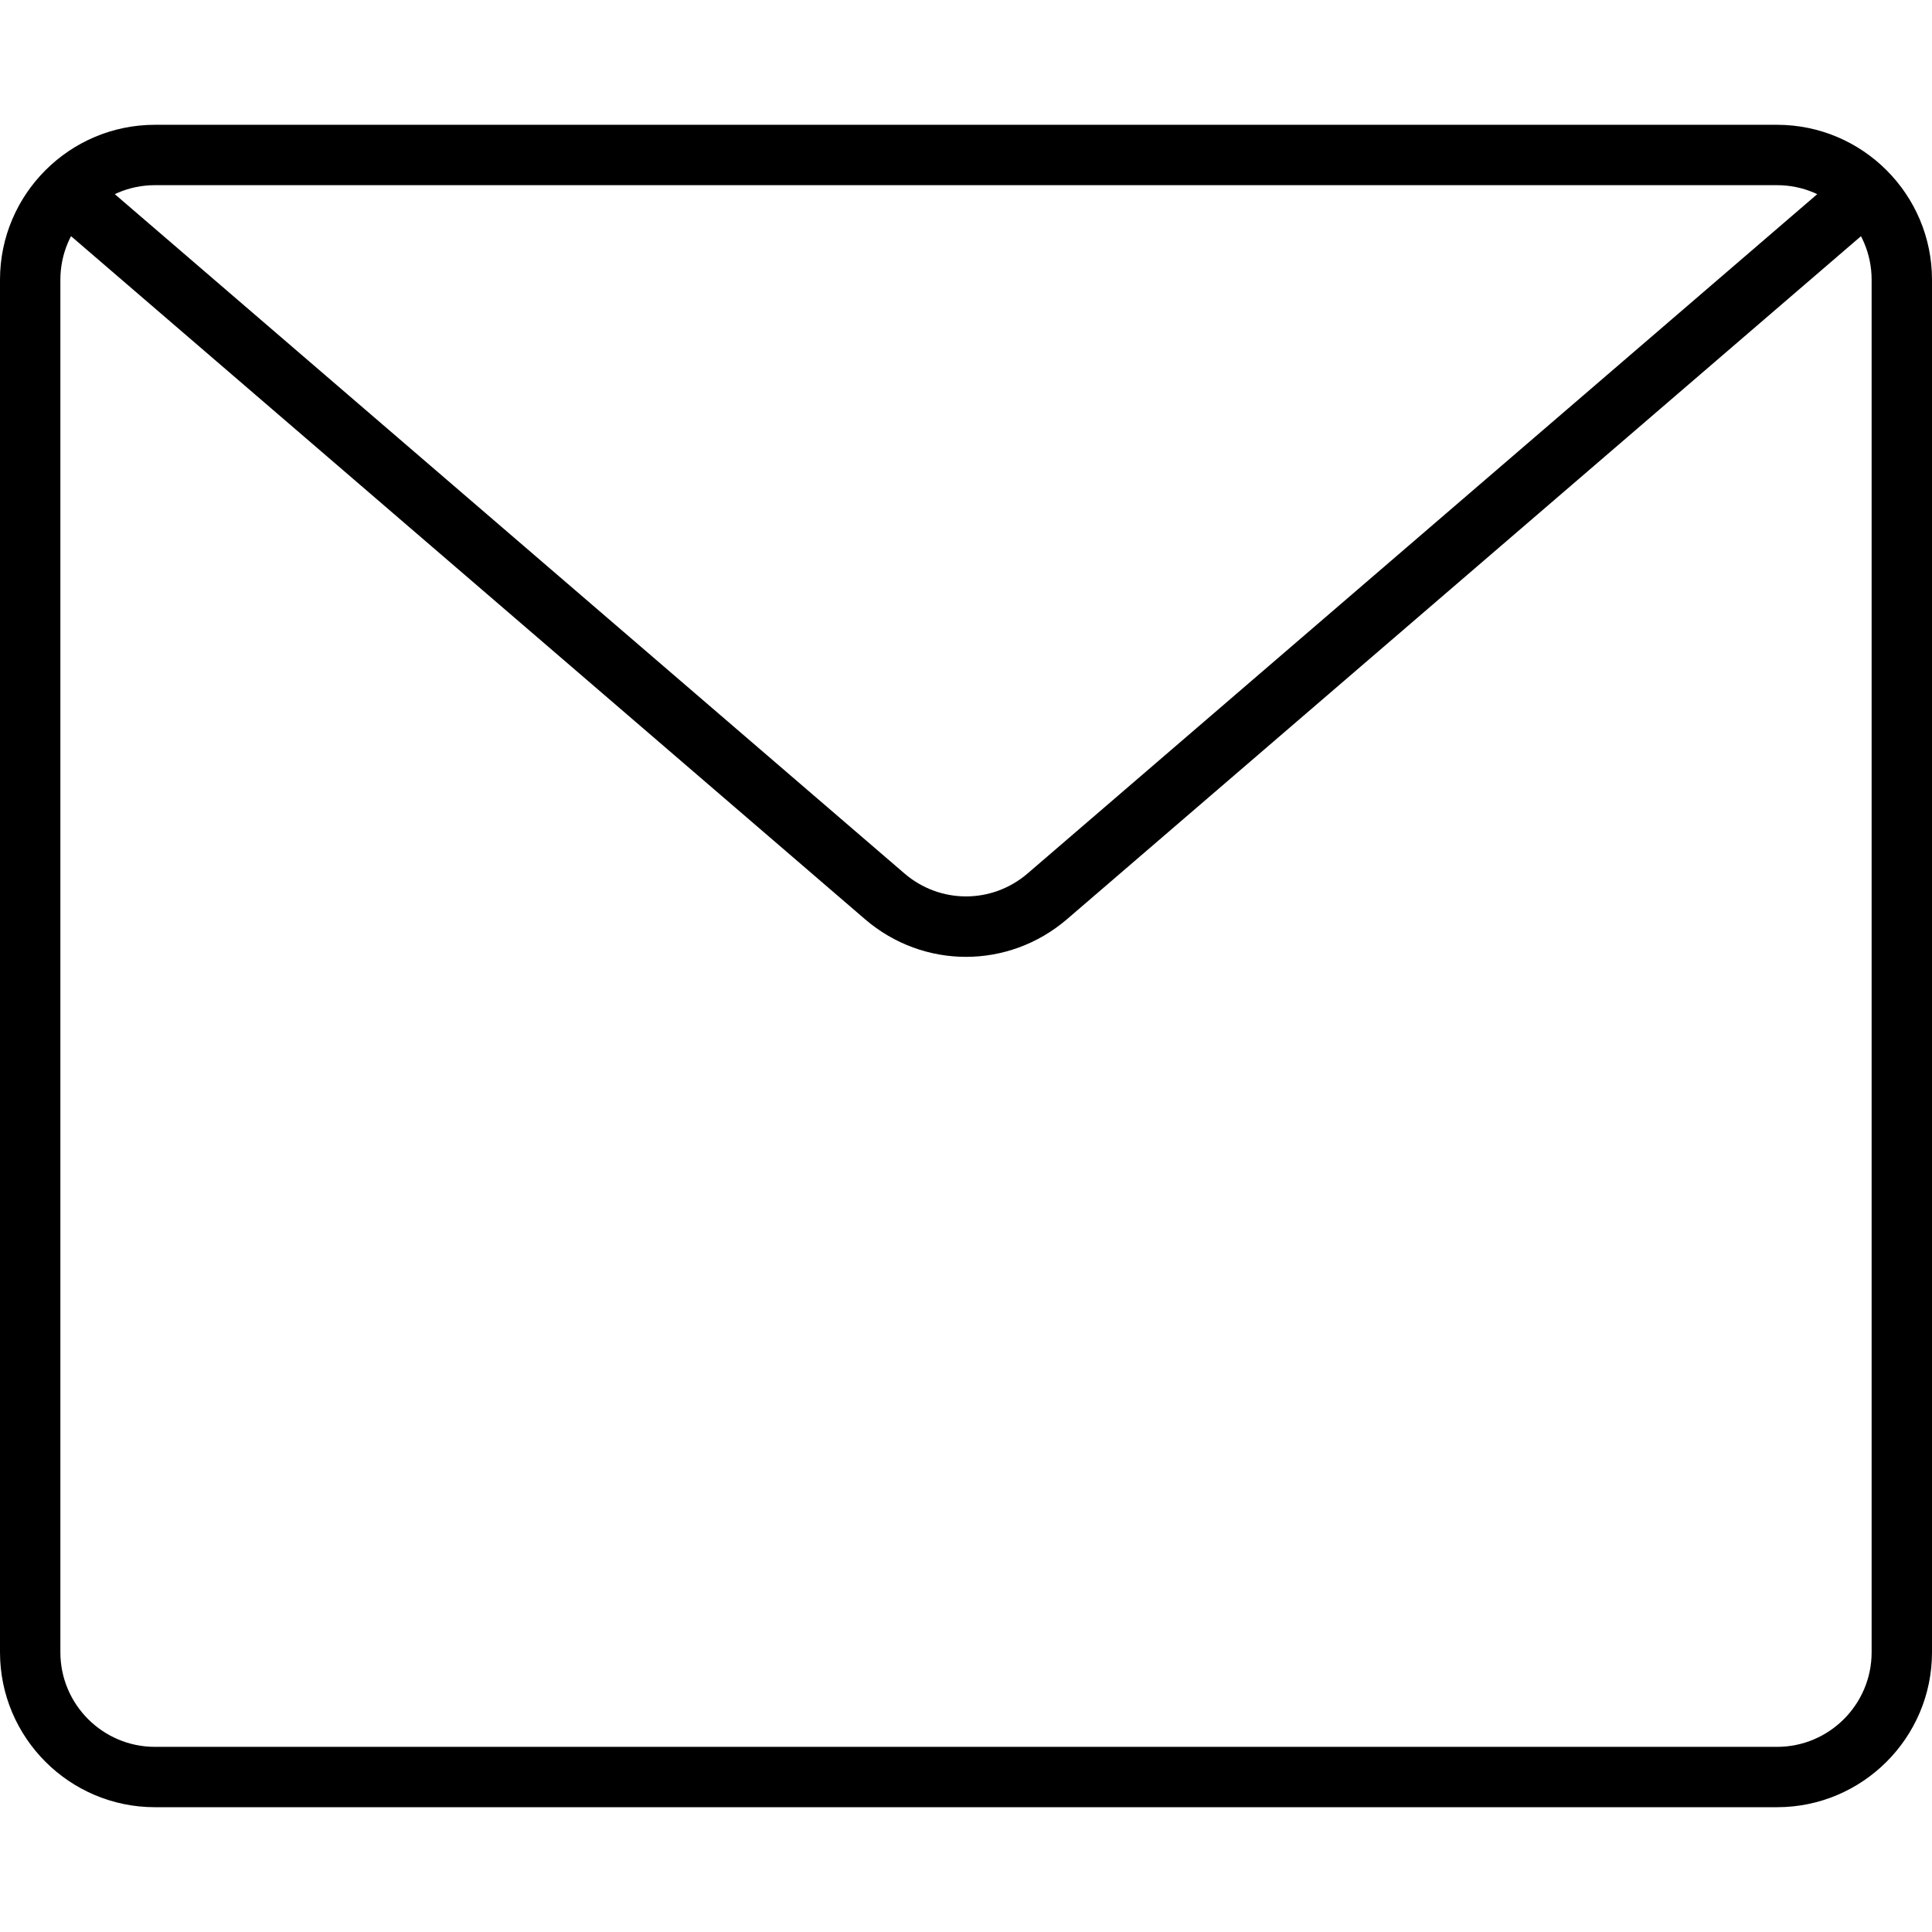
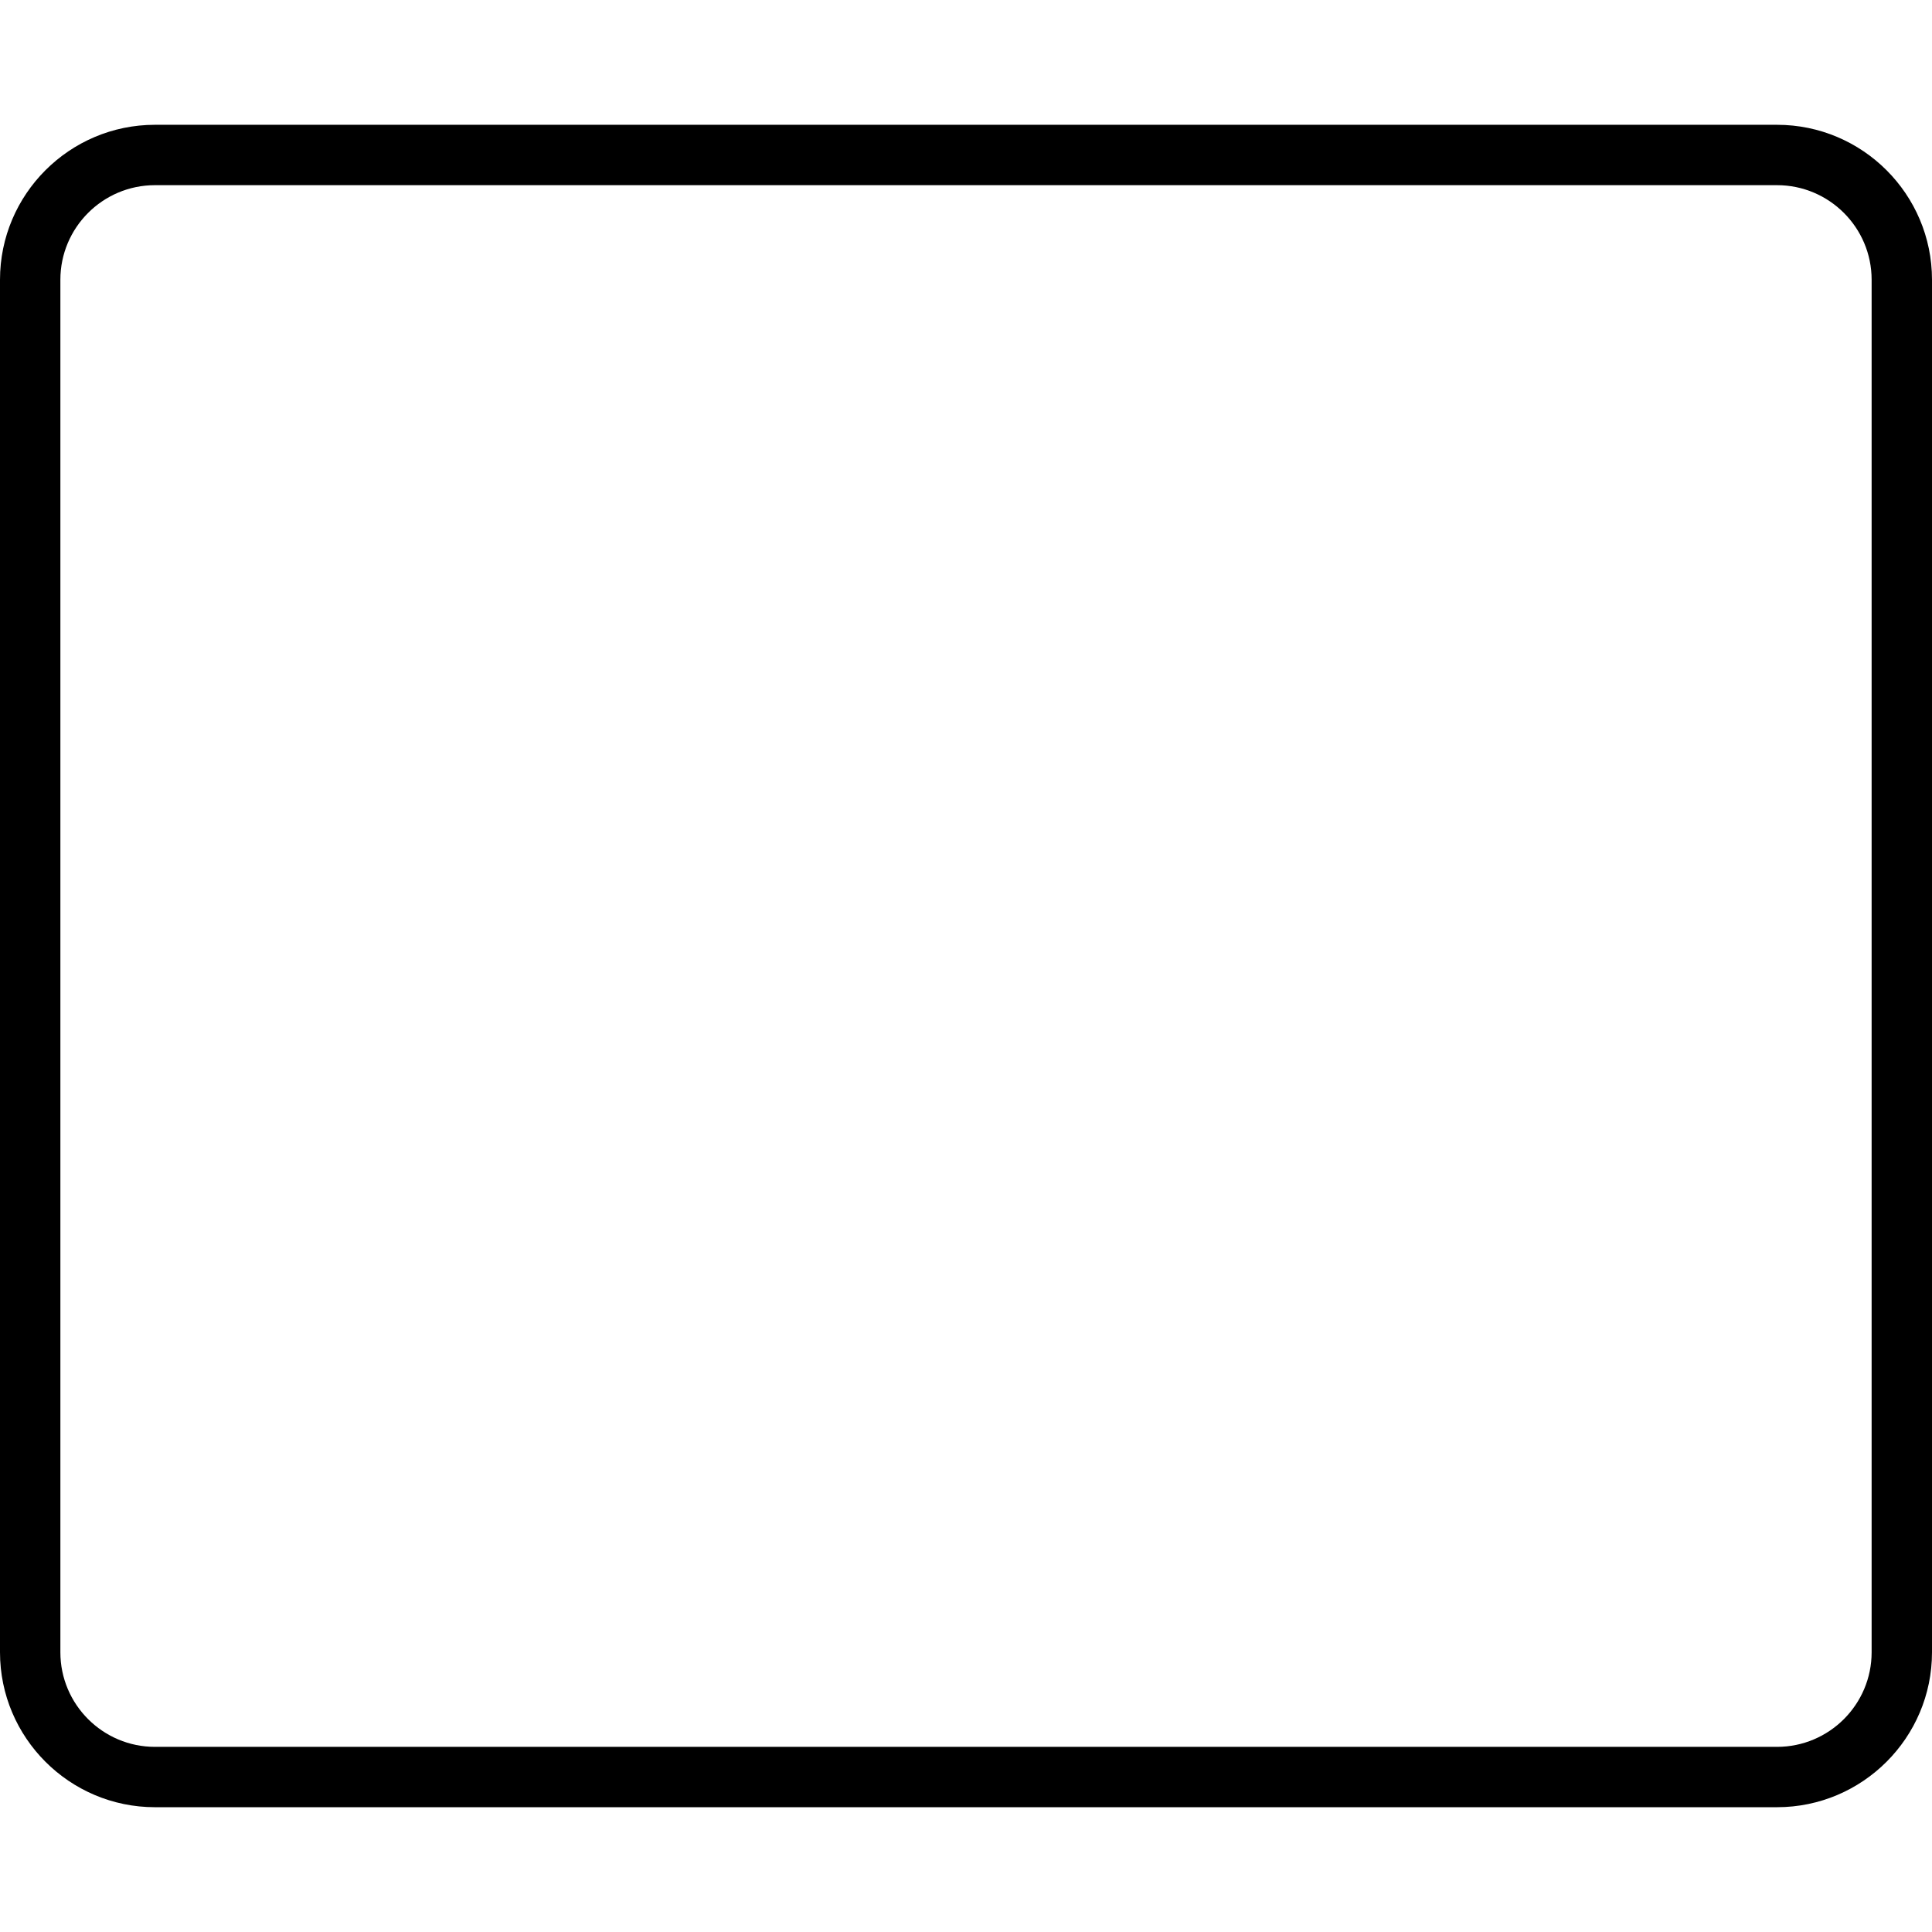
<svg xmlns="http://www.w3.org/2000/svg" width="64" height="64" viewBox="0 0 64 64" aria-hidden="true" focusable="false">
  <path d="M58.866 59.866H5.133C2.303 59.866 0 57.563 0 54.733V9.267c0-2.83 2.303-5.133 5.133-5.133h53.733C61.697 4.134 64 6.437 64 9.267v45.467c0 2.829-2.303 5.132-5.134 5.132zM5.133 6.134C3.406 6.134 2 7.539 2 9.267v45.467c0 1.728 1.406 3.133 3.133 3.133h53.733c1.728 0 3.134-1.405 3.134-3.133V9.267c0-1.728-1.406-3.133-3.134-3.133H5.133z" />
-   <path d="M31.999 31.697c-1.187 0-2.372-.414-3.34-1.243L1.539 7.123l1.305-1.516 27.119 23.329c1.181 1.012 2.896 1.012 4.078-.002L61.157 5.607l1.305 1.516-27.119 23.329c-.969.83-2.156 1.245-3.344 1.245z" />
</svg>